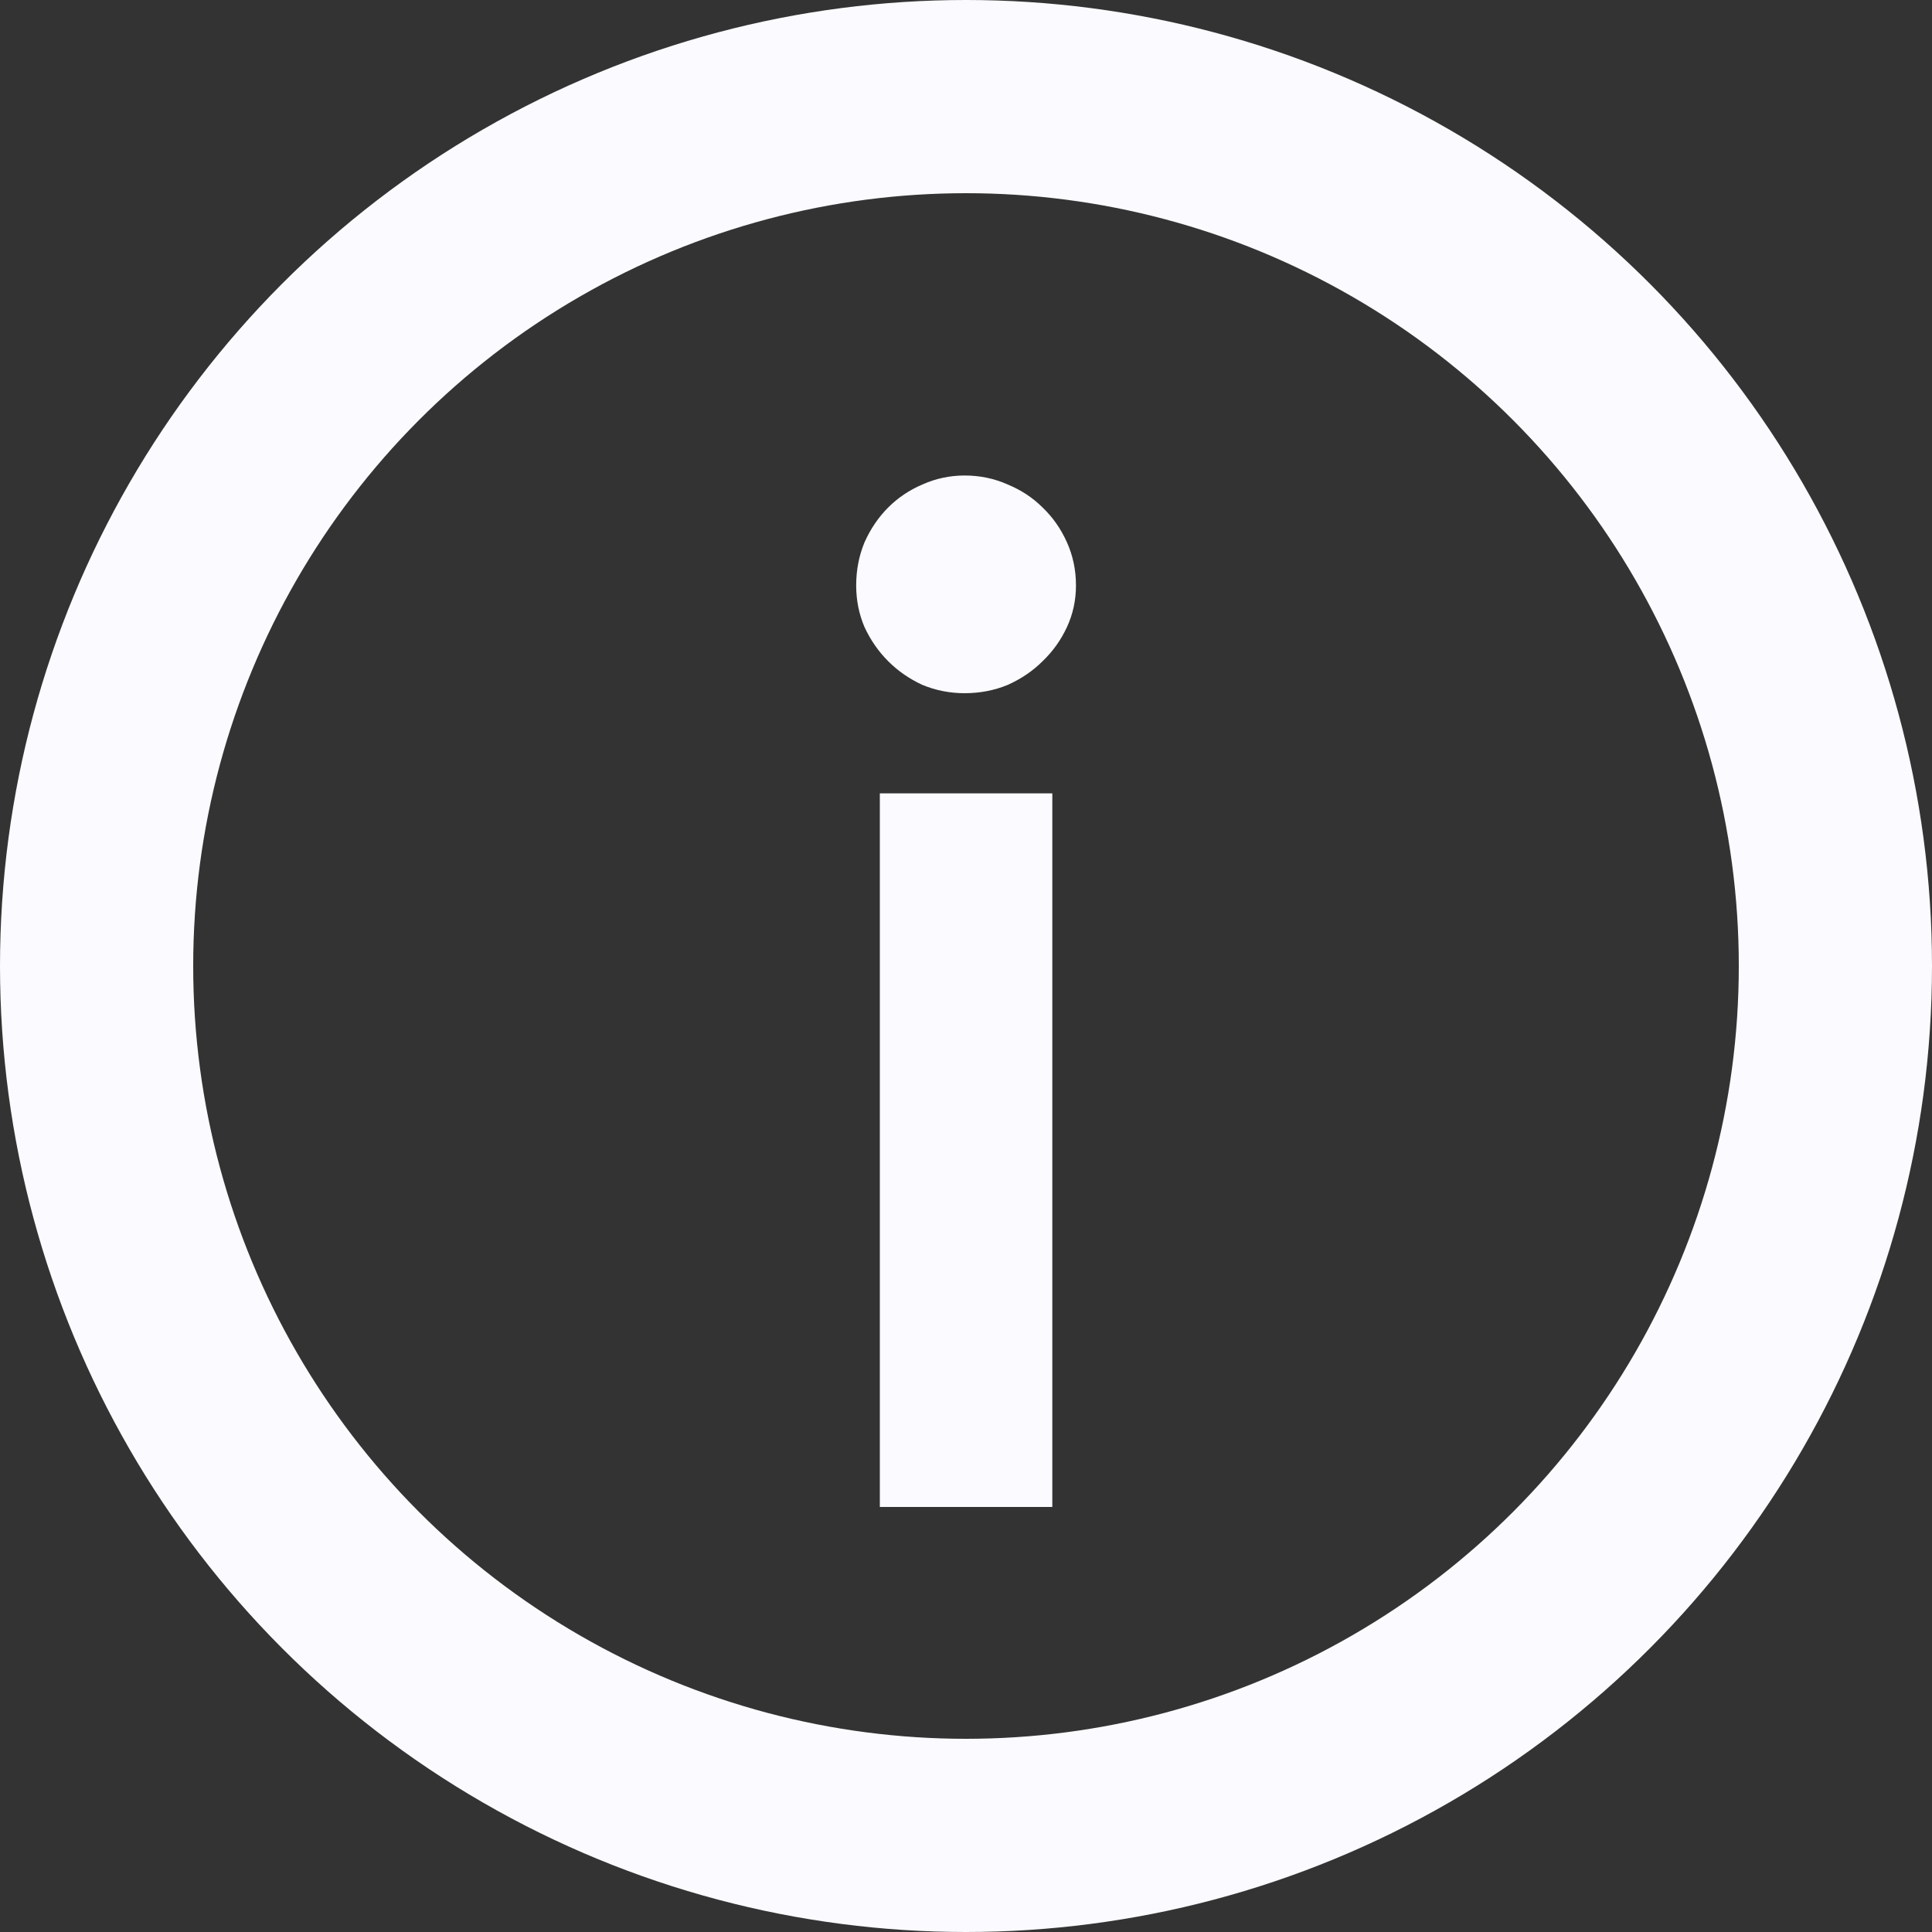
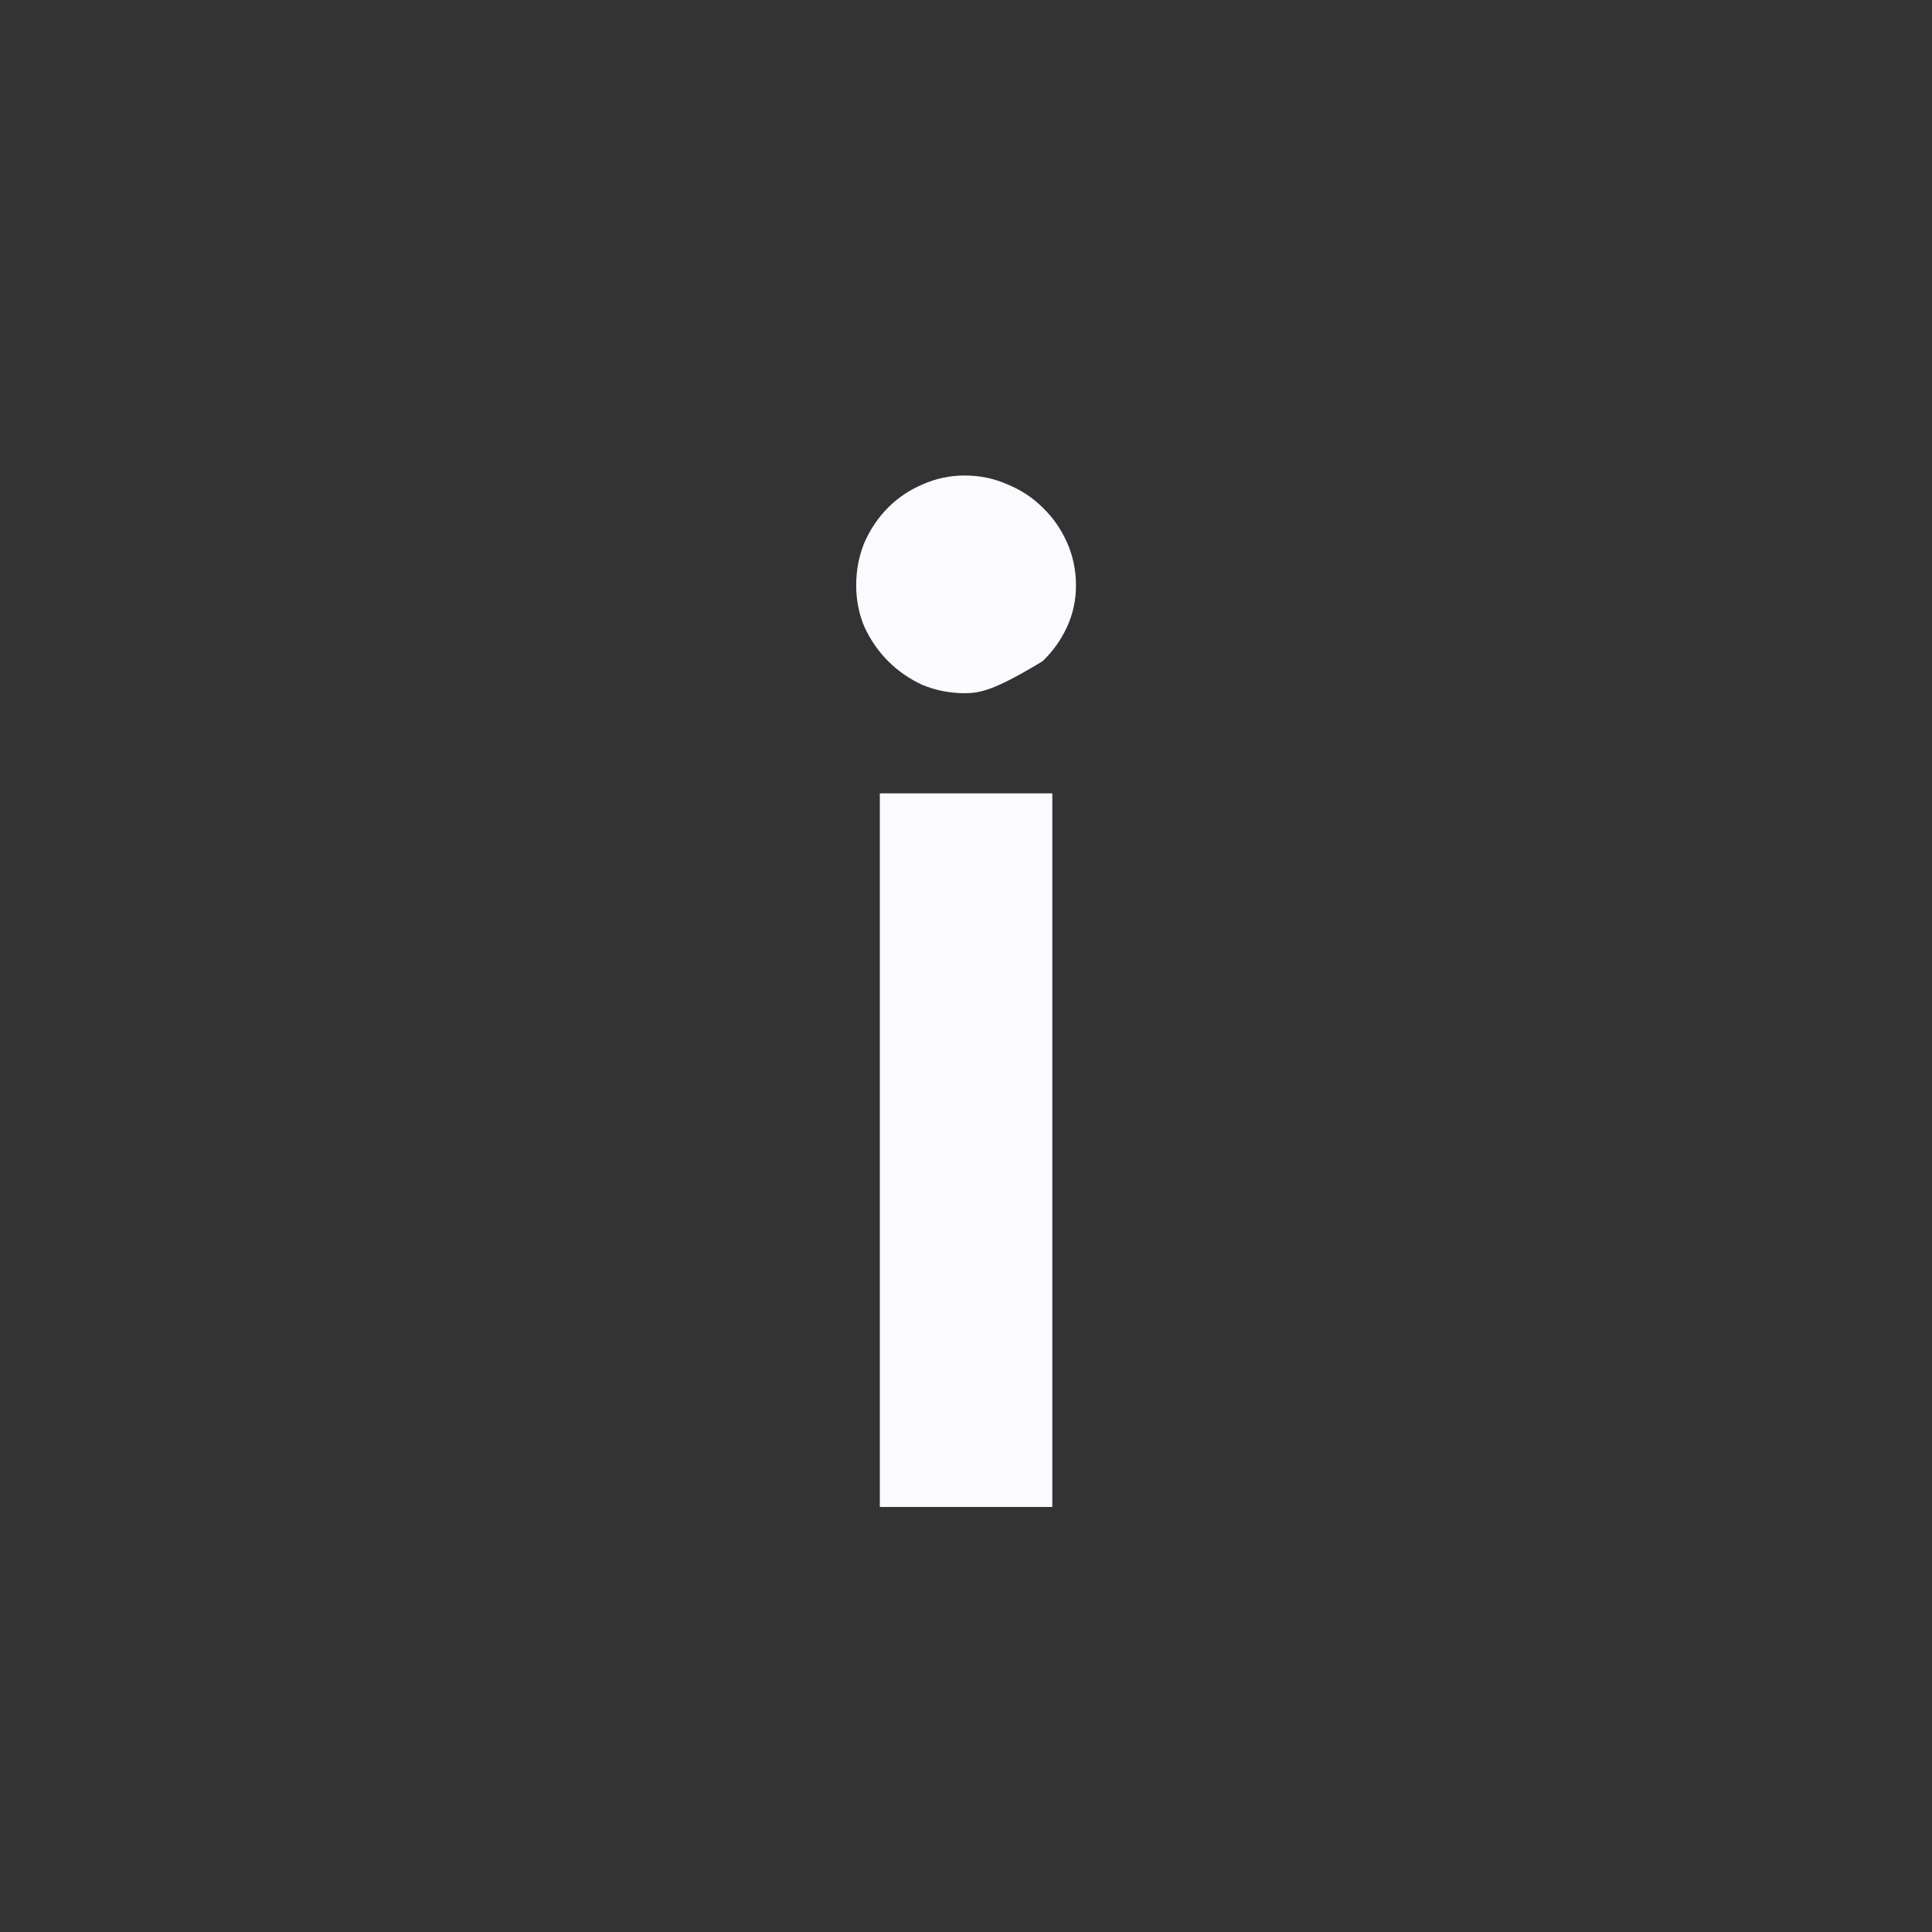
<svg xmlns="http://www.w3.org/2000/svg" width="50" height="50" viewBox="0 0 50 50" fill="none">
  <rect x="0" y="0" width="50" height="50" fill="#333333" stroke="none" />
-   <path d="M27.234 20.532V39H22.77V20.532H27.234ZM27.846 15.15C27.846 15.534 27.768 15.894 27.612 16.23C27.456 16.566 27.246 16.86 26.982 17.112C26.73 17.364 26.43 17.568 26.082 17.724C25.734 17.868 25.362 17.94 24.966 17.94C24.582 17.94 24.216 17.868 23.868 17.724C23.532 17.568 23.238 17.364 22.986 17.112C22.734 16.86 22.53 16.566 22.374 16.23C22.23 15.894 22.158 15.534 22.158 15.15C22.158 14.754 22.23 14.382 22.374 14.034C22.53 13.686 22.734 13.386 22.986 13.134C23.238 12.882 23.532 12.684 23.868 12.54C24.216 12.384 24.582 12.306 24.966 12.306C25.362 12.306 25.734 12.384 26.082 12.54C26.43 12.684 26.73 12.882 26.982 13.134C27.246 13.386 27.456 13.686 27.612 14.034C27.768 14.382 27.846 14.754 27.846 15.15Z" fill="#FAFAFF" />
-   <circle cx="25" cy="25" r="22.5" stroke="#FAFAFF" stroke-width="5" />
+   <path d="M27.234 20.532V39H22.77V20.532H27.234ZM27.846 15.15C27.846 15.534 27.768 15.894 27.612 16.23C27.456 16.566 27.246 16.86 26.982 17.112C25.734 17.868 25.362 17.94 24.966 17.94C24.582 17.94 24.216 17.868 23.868 17.724C23.532 17.568 23.238 17.364 22.986 17.112C22.734 16.86 22.53 16.566 22.374 16.23C22.23 15.894 22.158 15.534 22.158 15.15C22.158 14.754 22.23 14.382 22.374 14.034C22.53 13.686 22.734 13.386 22.986 13.134C23.238 12.882 23.532 12.684 23.868 12.54C24.216 12.384 24.582 12.306 24.966 12.306C25.362 12.306 25.734 12.384 26.082 12.54C26.43 12.684 26.73 12.882 26.982 13.134C27.246 13.386 27.456 13.686 27.612 14.034C27.768 14.382 27.846 14.754 27.846 15.15Z" fill="#FAFAFF" />
</svg>